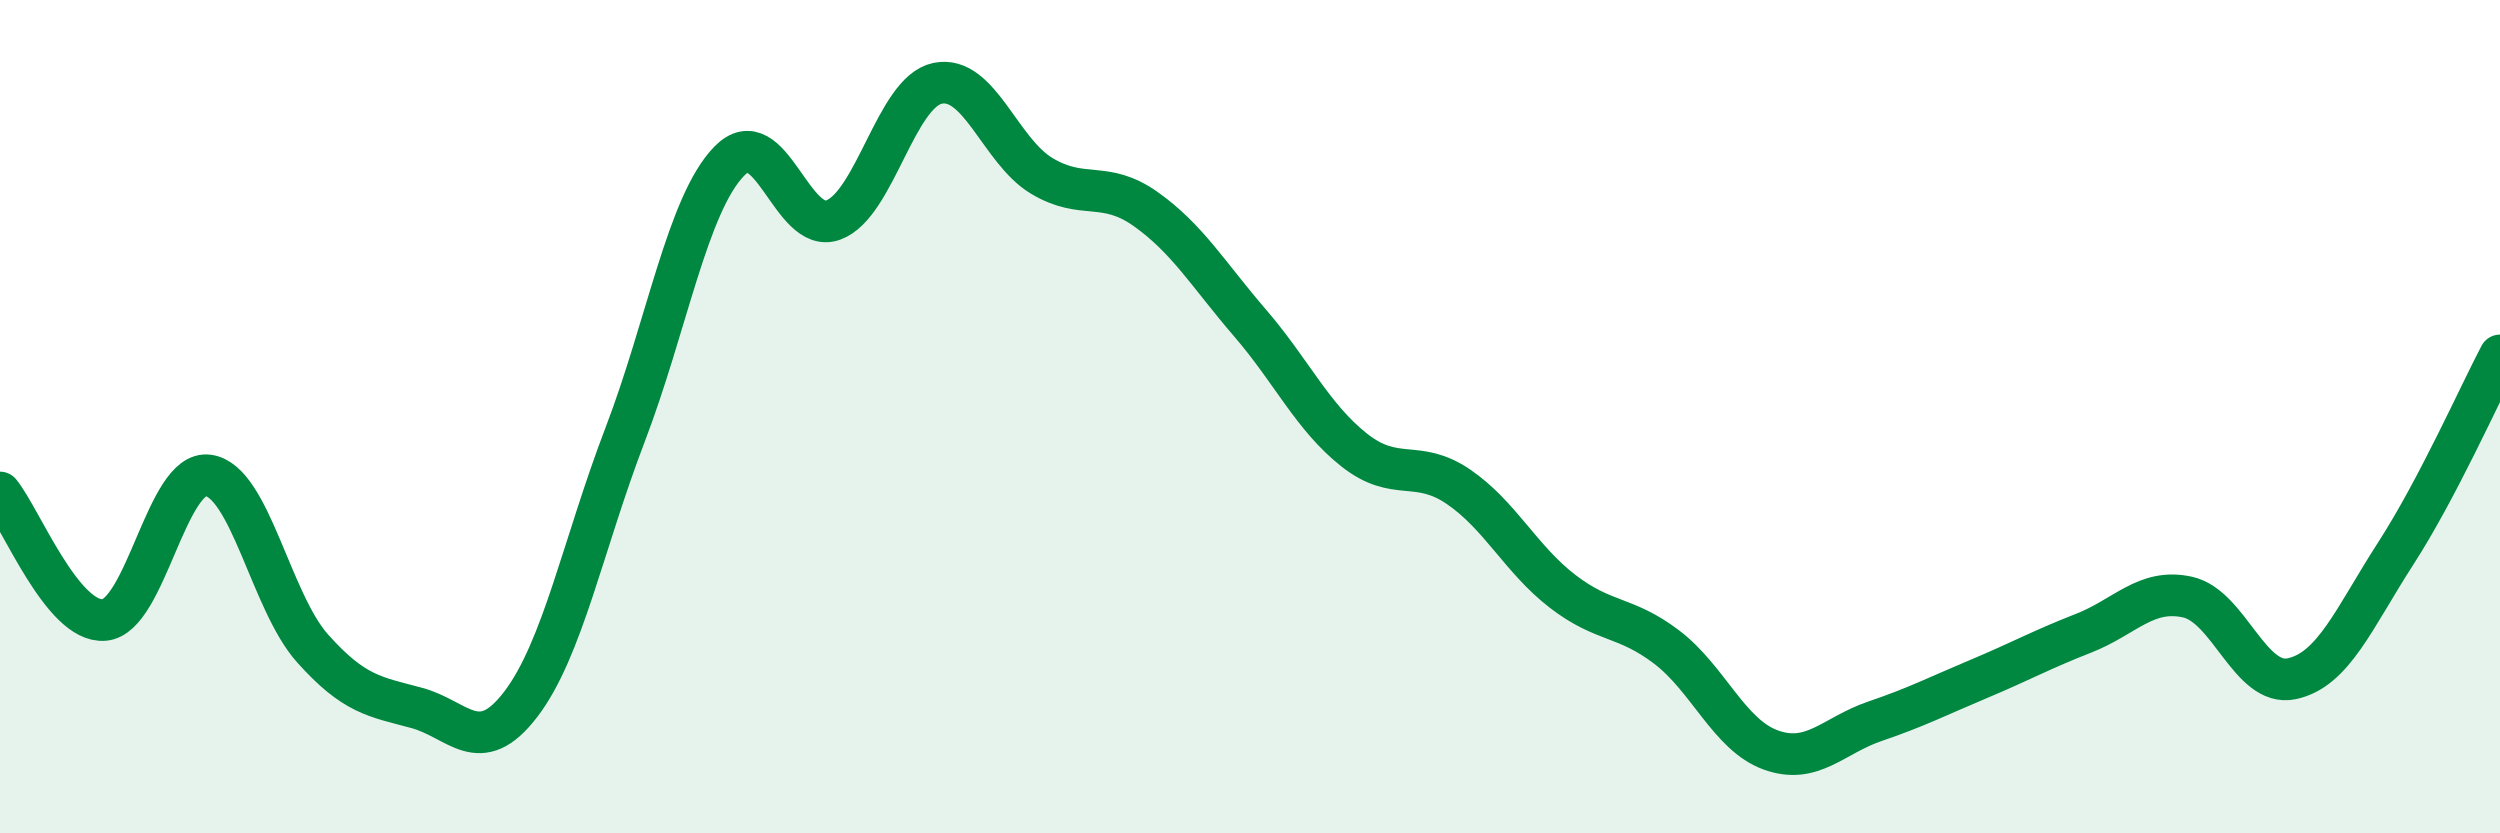
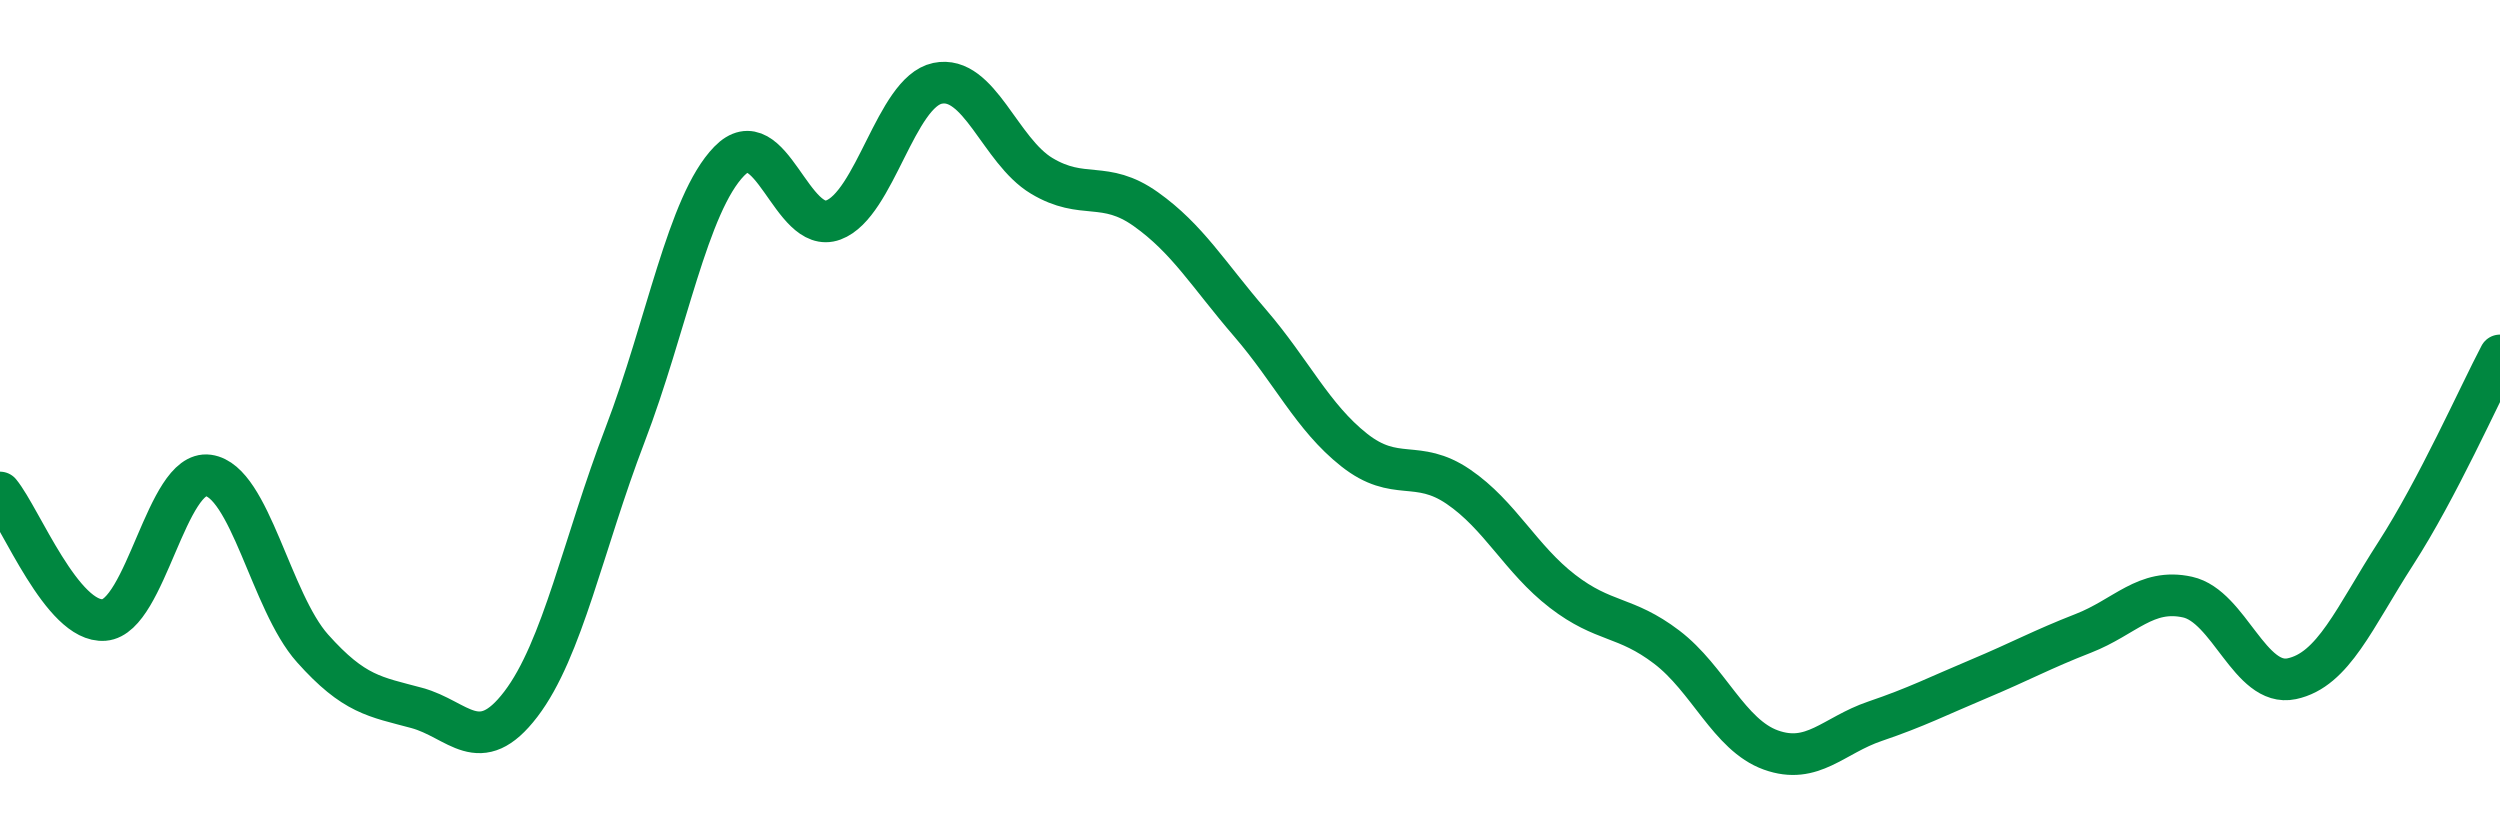
<svg xmlns="http://www.w3.org/2000/svg" width="60" height="20" viewBox="0 0 60 20">
-   <path d="M 0,11.82 C 0.5,12.43 1.5,14.96 2.5,14.88 C 3.5,14.8 4,11.27 5,11.41 C 6,11.55 6.5,14.44 7.5,15.56 C 8.5,16.68 9,16.72 10,16.99 C 11,17.26 11.5,18.21 12.5,16.9 C 13.5,15.59 14,13.05 15,10.44 C 16,7.83 16.5,4.9 17.5,3.87 C 18.5,2.84 19,5.65 20,5.28 C 21,4.91 21.5,2.21 22.5,2 C 23.5,1.79 24,3.62 25,4.22 C 26,4.82 26.5,4.31 27.5,5.02 C 28.5,5.73 29,6.59 30,7.75 C 31,8.91 31.5,10.01 32.5,10.8 C 33.5,11.59 34,11 35,11.68 C 36,12.36 36.5,13.42 37.5,14.19 C 38.5,14.96 39,14.77 40,15.53 C 41,16.29 41.5,17.64 42.5,18 C 43.5,18.36 44,17.65 45,17.31 C 46,16.97 46.5,16.71 47.5,16.29 C 48.5,15.87 49,15.59 50,15.2 C 51,14.81 51.5,14.11 52.5,14.33 C 53.5,14.55 54,16.5 55,16.29 C 56,16.08 56.5,14.83 57.5,13.28 C 58.5,11.73 59.5,9.48 60,8.53L60 20L0 20Z" fill="#008740" opacity="0.1" stroke-linecap="round" stroke-linejoin="round" />
  <path d="M 0,11.82 C 0.5,12.43 1.5,14.96 2.5,14.88 C 3.5,14.8 4,11.27 5,11.41 C 6,11.55 6.5,14.44 7.5,15.56 C 8.5,16.68 9,16.72 10,16.99 C 11,17.26 11.5,18.21 12.5,16.9 C 13.5,15.59 14,13.05 15,10.44 C 16,7.83 16.5,4.9 17.5,3.87 C 18.5,2.84 19,5.65 20,5.28 C 21,4.91 21.5,2.21 22.5,2 C 23.5,1.79 24,3.62 25,4.22 C 26,4.82 26.5,4.31 27.5,5.02 C 28.5,5.73 29,6.59 30,7.75 C 31,8.91 31.5,10.01 32.5,10.8 C 33.5,11.59 34,11 35,11.68 C 36,12.36 36.5,13.42 37.5,14.19 C 38.5,14.96 39,14.77 40,15.53 C 41,16.29 41.5,17.64 42.5,18 C 43.5,18.36 44,17.65 45,17.31 C 46,16.97 46.5,16.71 47.5,16.29 C 48.5,15.87 49,15.59 50,15.2 C 51,14.81 51.5,14.11 52.5,14.33 C 53.5,14.55 54,16.5 55,16.29 C 56,16.08 56.5,14.83 57.5,13.28 C 58.5,11.73 59.5,9.48 60,8.53" stroke="#008740" stroke-width="1" fill="none" stroke-linecap="round" stroke-linejoin="round" />
</svg>